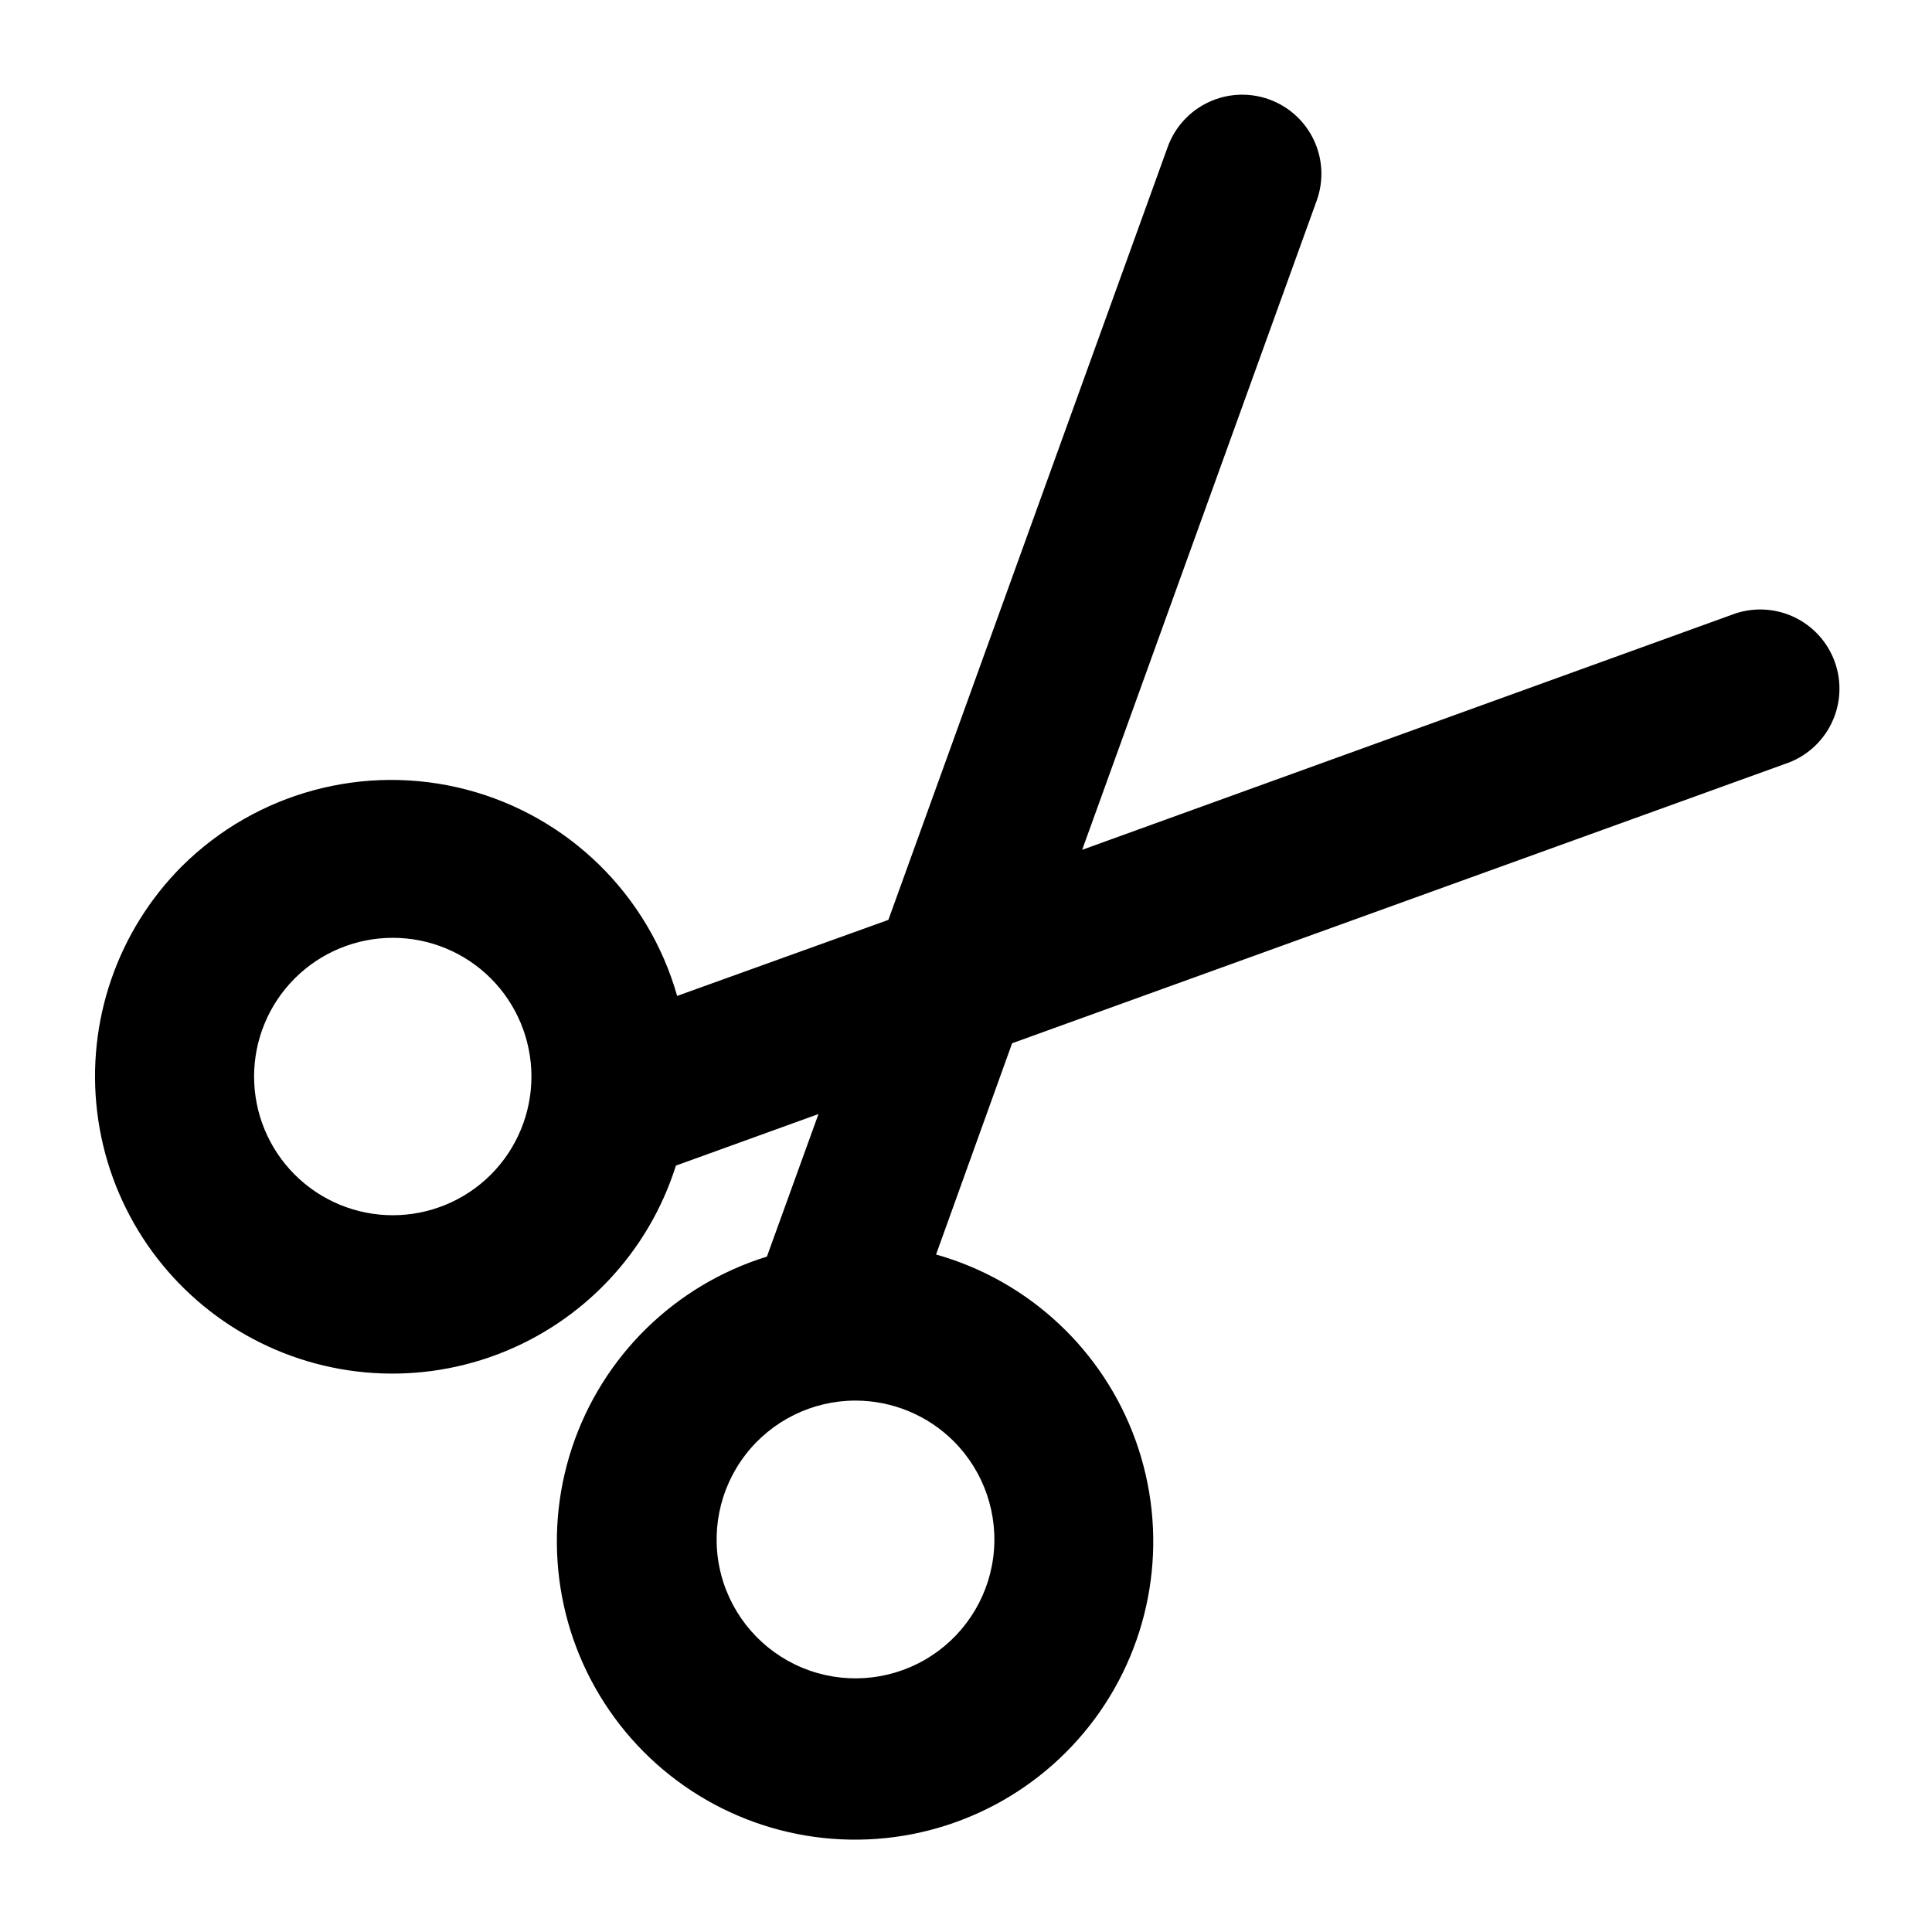
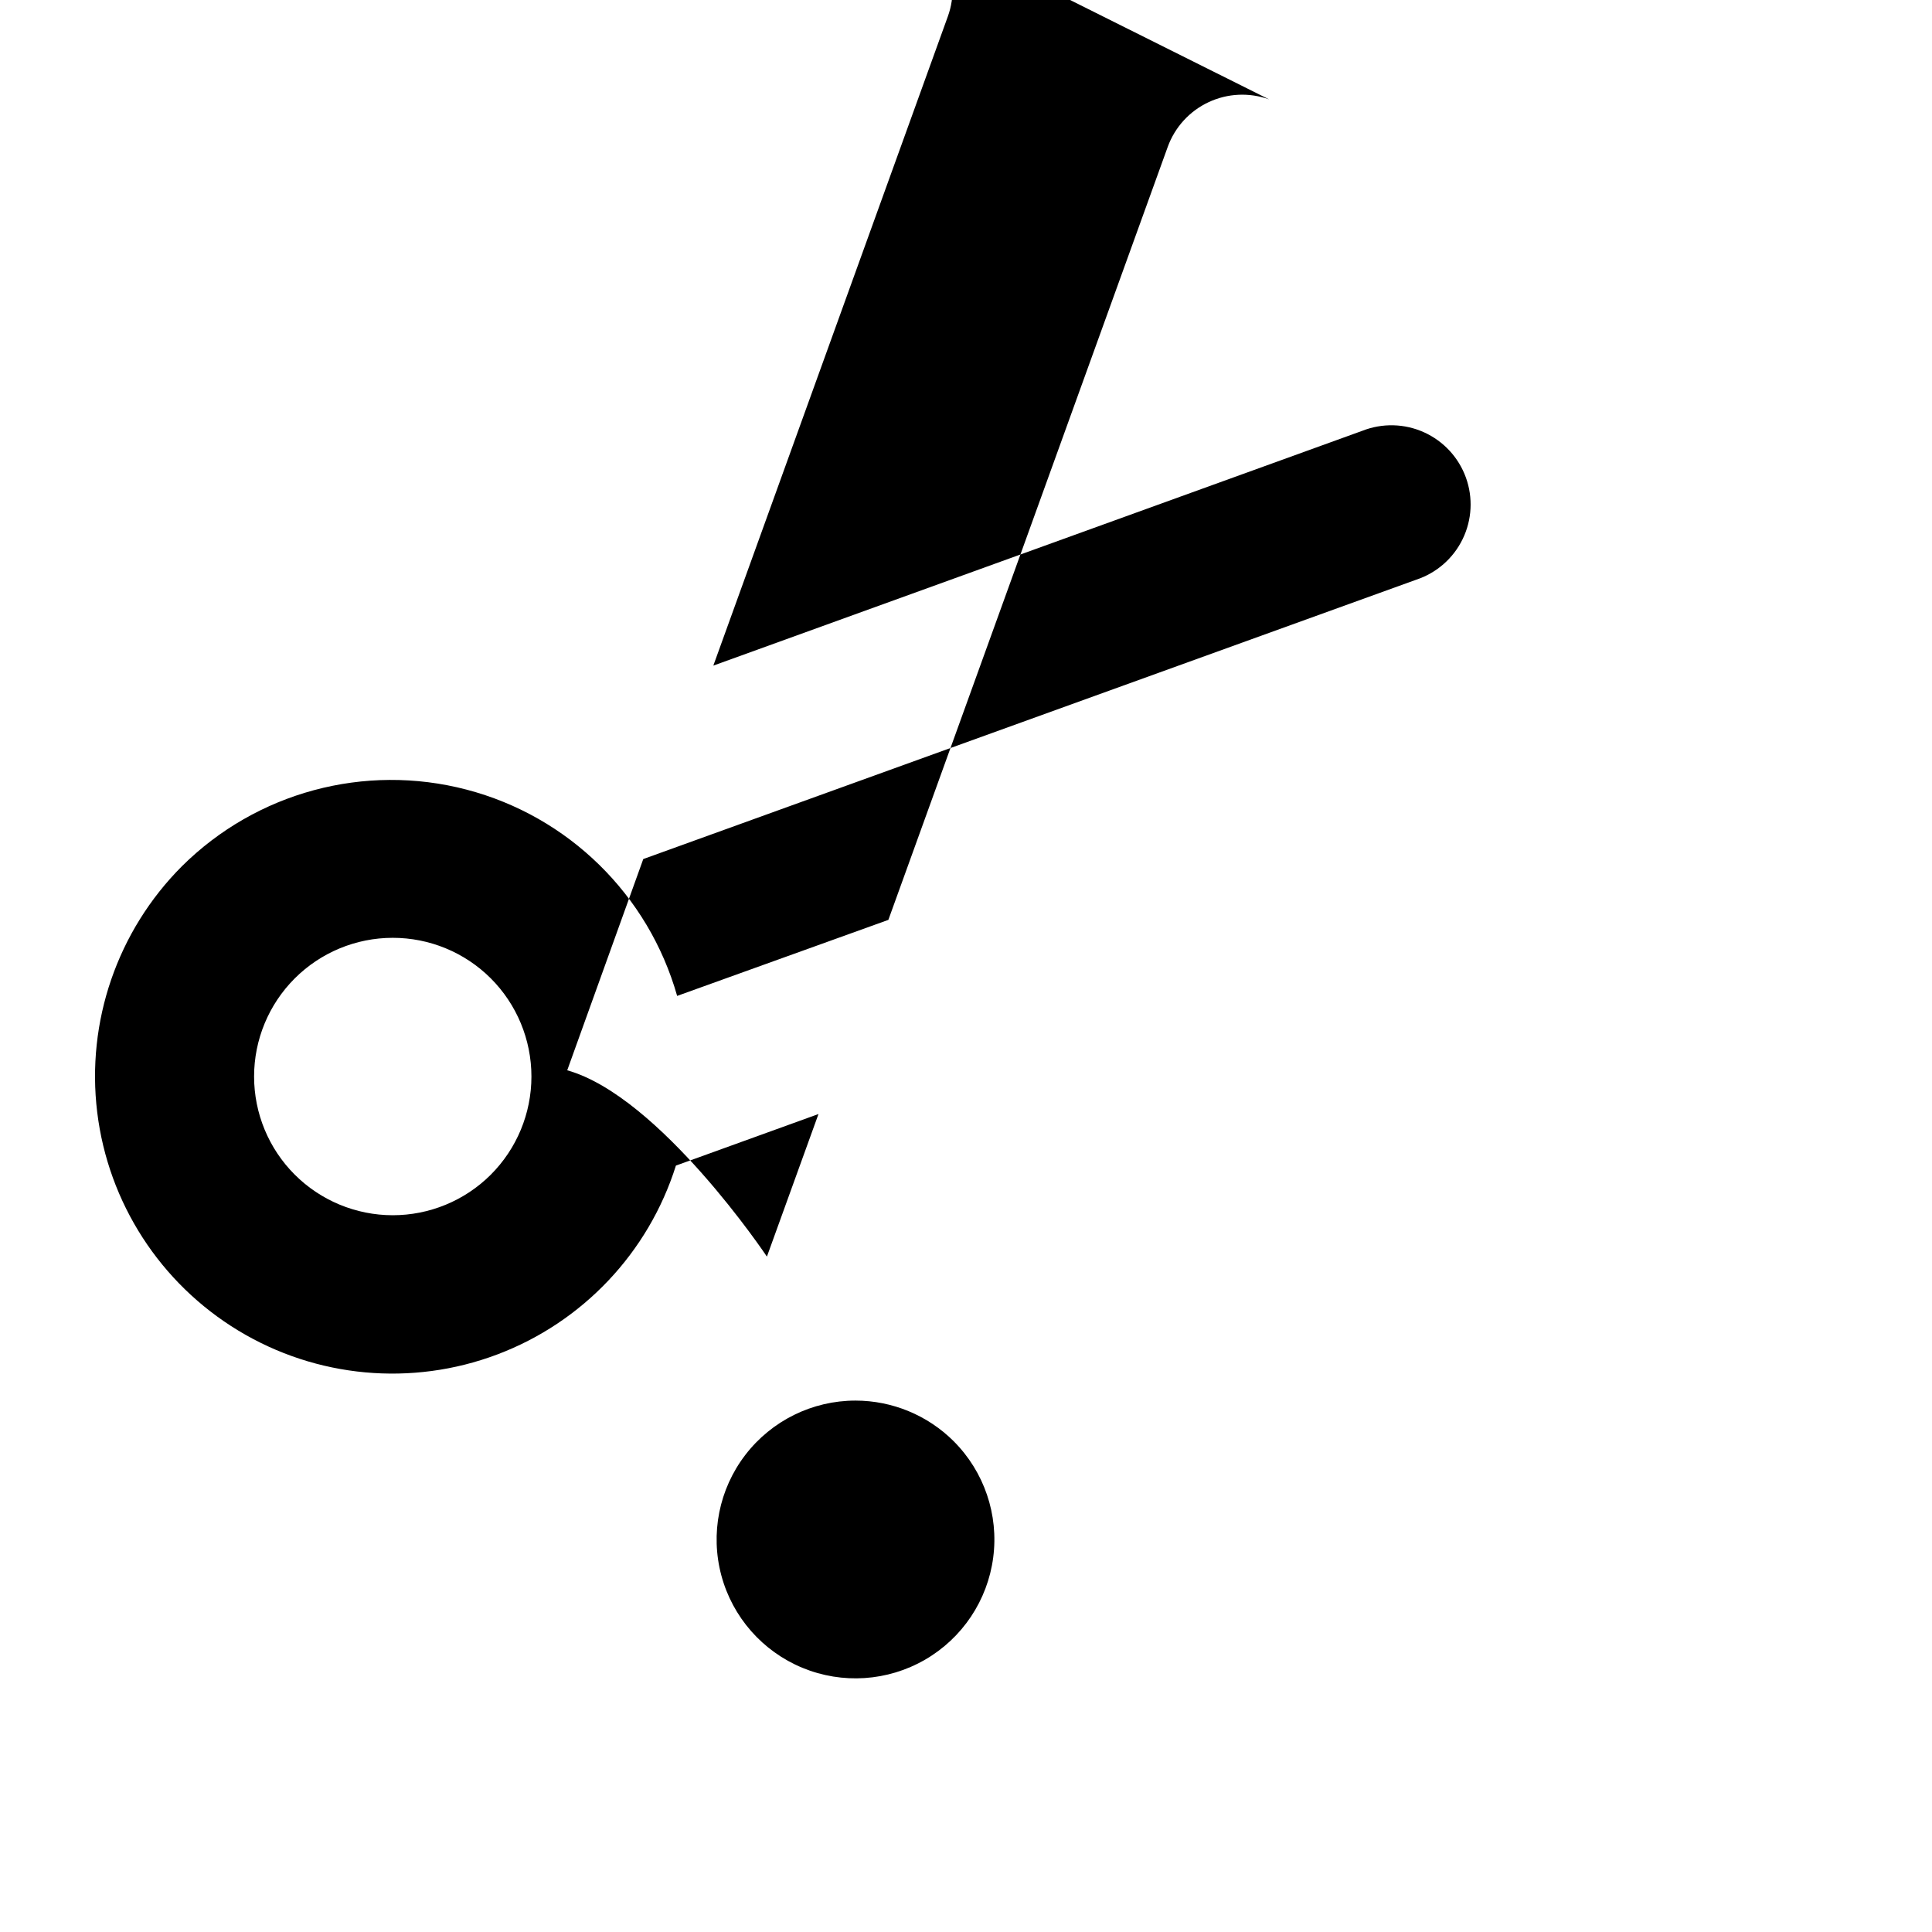
<svg xmlns="http://www.w3.org/2000/svg" fill="#000000" width="800px" height="800px" version="1.1" viewBox="144 144 512 512">
-   <path d="m480.33 170.34c-5.234-1.891-11.004-1.625-16.043 0.738-5.039 2.359-8.934 6.625-10.828 11.859l-74.031 204.84-55.98 20.152h0.004c-7.617-26.824-28.852-47.621-55.828-54.676-26.977-7.055-55.672 0.68-75.445 20.34-17.074 17.129-25.34 41.148-22.418 65.156 2.922 24.008 16.711 45.344 37.398 57.871 20.684 12.531 45.98 14.863 68.609 6.332 22.633-8.535 40.09-26.988 47.355-50.055l37.785-13.668-13.668 37.785c-24.402 7.551-43.648 26.43-51.668 50.68-8.02 24.254-3.82 50.883 11.266 71.492 15.09 20.609 39.211 32.656 64.75 32.336 25.539-0.316 49.352-12.961 63.922-33.941 14.57-20.98 18.098-47.707 9.477-71.75s-28.336-42.438-52.918-49.375l20.152-55.98 204.84-74.031c5.387-1.777 9.824-5.656 12.301-10.758 2.481-5.098 2.793-10.984 0.863-16.316-1.93-5.332-5.934-9.656-11.102-11.992-5.168-2.332-11.059-2.477-16.336-0.398l-172 62.23 62.137-172c1.906-5.234 1.648-11.008-0.719-16.051-2.363-5.039-6.637-8.934-11.875-10.82zm-206.28 284.98c-6.898 6.879-16.25 10.738-25.992 10.73-9.742-0.012-19.082-3.887-25.969-10.781-6.887-6.891-10.754-16.234-10.754-25.98 0-9.742 3.867-19.086 10.754-25.98 6.887-6.891 16.227-10.77 25.969-10.777 9.742-0.012 19.094 3.848 25.992 10.73 6.906 6.902 10.785 16.266 10.785 26.027 0 9.766-3.879 19.129-10.785 26.031zm122.69 70.625c8.09 8.09 11.961 19.484 10.469 30.828-1.492 11.348-8.176 21.352-18.082 27.074-9.91 5.723-21.914 6.512-32.488 2.137-10.57-4.375-18.508-13.422-21.473-24.473-2.961-11.055-0.617-22.855 6.348-31.934 6.961-9.078 17.754-14.406 29.195-14.406 9.762 0.008 19.121 3.883 26.031 10.773z" />
+   <path d="m480.33 170.34c-5.234-1.891-11.004-1.625-16.043 0.738-5.039 2.359-8.934 6.625-10.828 11.859l-74.031 204.84-55.98 20.152h0.004c-7.617-26.824-28.852-47.621-55.828-54.676-26.977-7.055-55.672 0.68-75.445 20.34-17.074 17.129-25.34 41.148-22.418 65.156 2.922 24.008 16.711 45.344 37.398 57.871 20.684 12.531 45.98 14.863 68.609 6.332 22.633-8.535 40.09-26.988 47.355-50.055l37.785-13.668-13.668 37.785s-28.336-42.438-52.918-49.375l20.152-55.98 204.84-74.031c5.387-1.777 9.824-5.656 12.301-10.758 2.481-5.098 2.793-10.984 0.863-16.316-1.93-5.332-5.934-9.656-11.102-11.992-5.168-2.332-11.059-2.477-16.336-0.398l-172 62.23 62.137-172c1.906-5.234 1.648-11.008-0.719-16.051-2.363-5.039-6.637-8.934-11.875-10.82zm-206.28 284.98c-6.898 6.879-16.25 10.738-25.992 10.73-9.742-0.012-19.082-3.887-25.969-10.781-6.887-6.891-10.754-16.234-10.754-25.98 0-9.742 3.867-19.086 10.754-25.98 6.887-6.891 16.227-10.77 25.969-10.777 9.742-0.012 19.094 3.848 25.992 10.73 6.906 6.902 10.785 16.266 10.785 26.027 0 9.766-3.879 19.129-10.785 26.031zm122.69 70.625c8.09 8.09 11.961 19.484 10.469 30.828-1.492 11.348-8.176 21.352-18.082 27.074-9.91 5.723-21.914 6.512-32.488 2.137-10.57-4.375-18.508-13.422-21.473-24.473-2.961-11.055-0.617-22.855 6.348-31.934 6.961-9.078 17.754-14.406 29.195-14.406 9.762 0.008 19.121 3.883 26.031 10.773z" />
</svg>